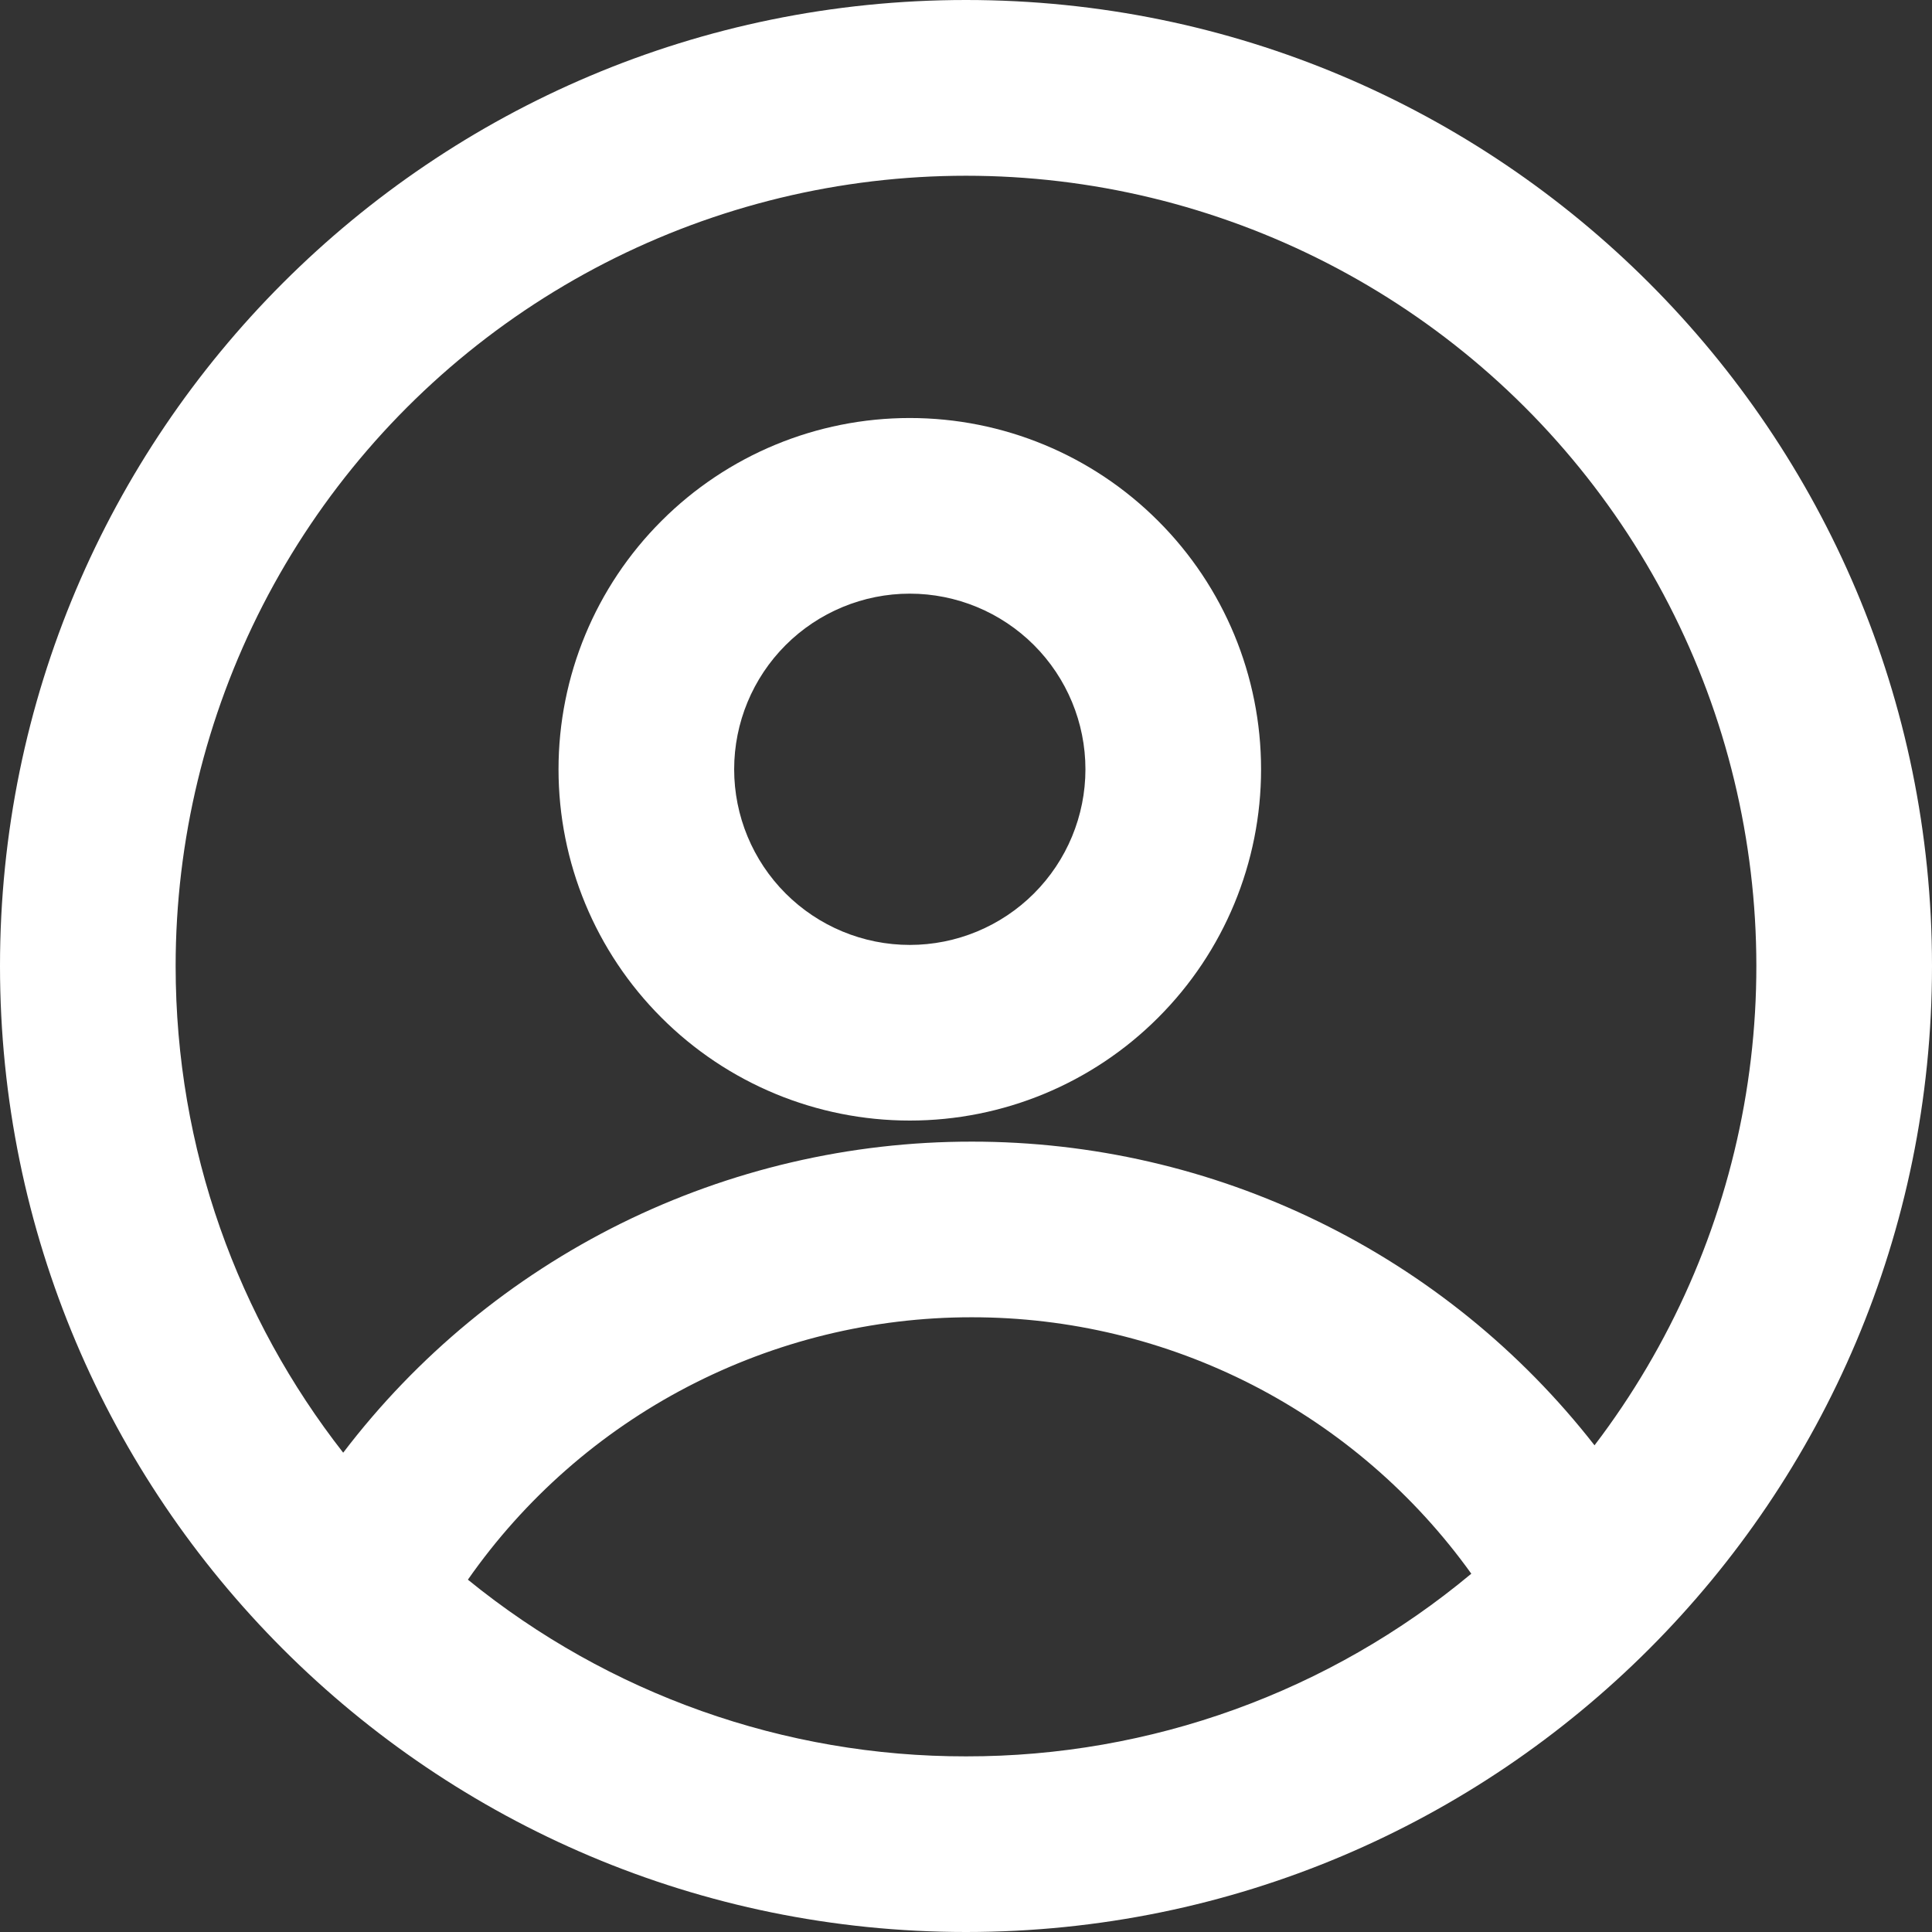
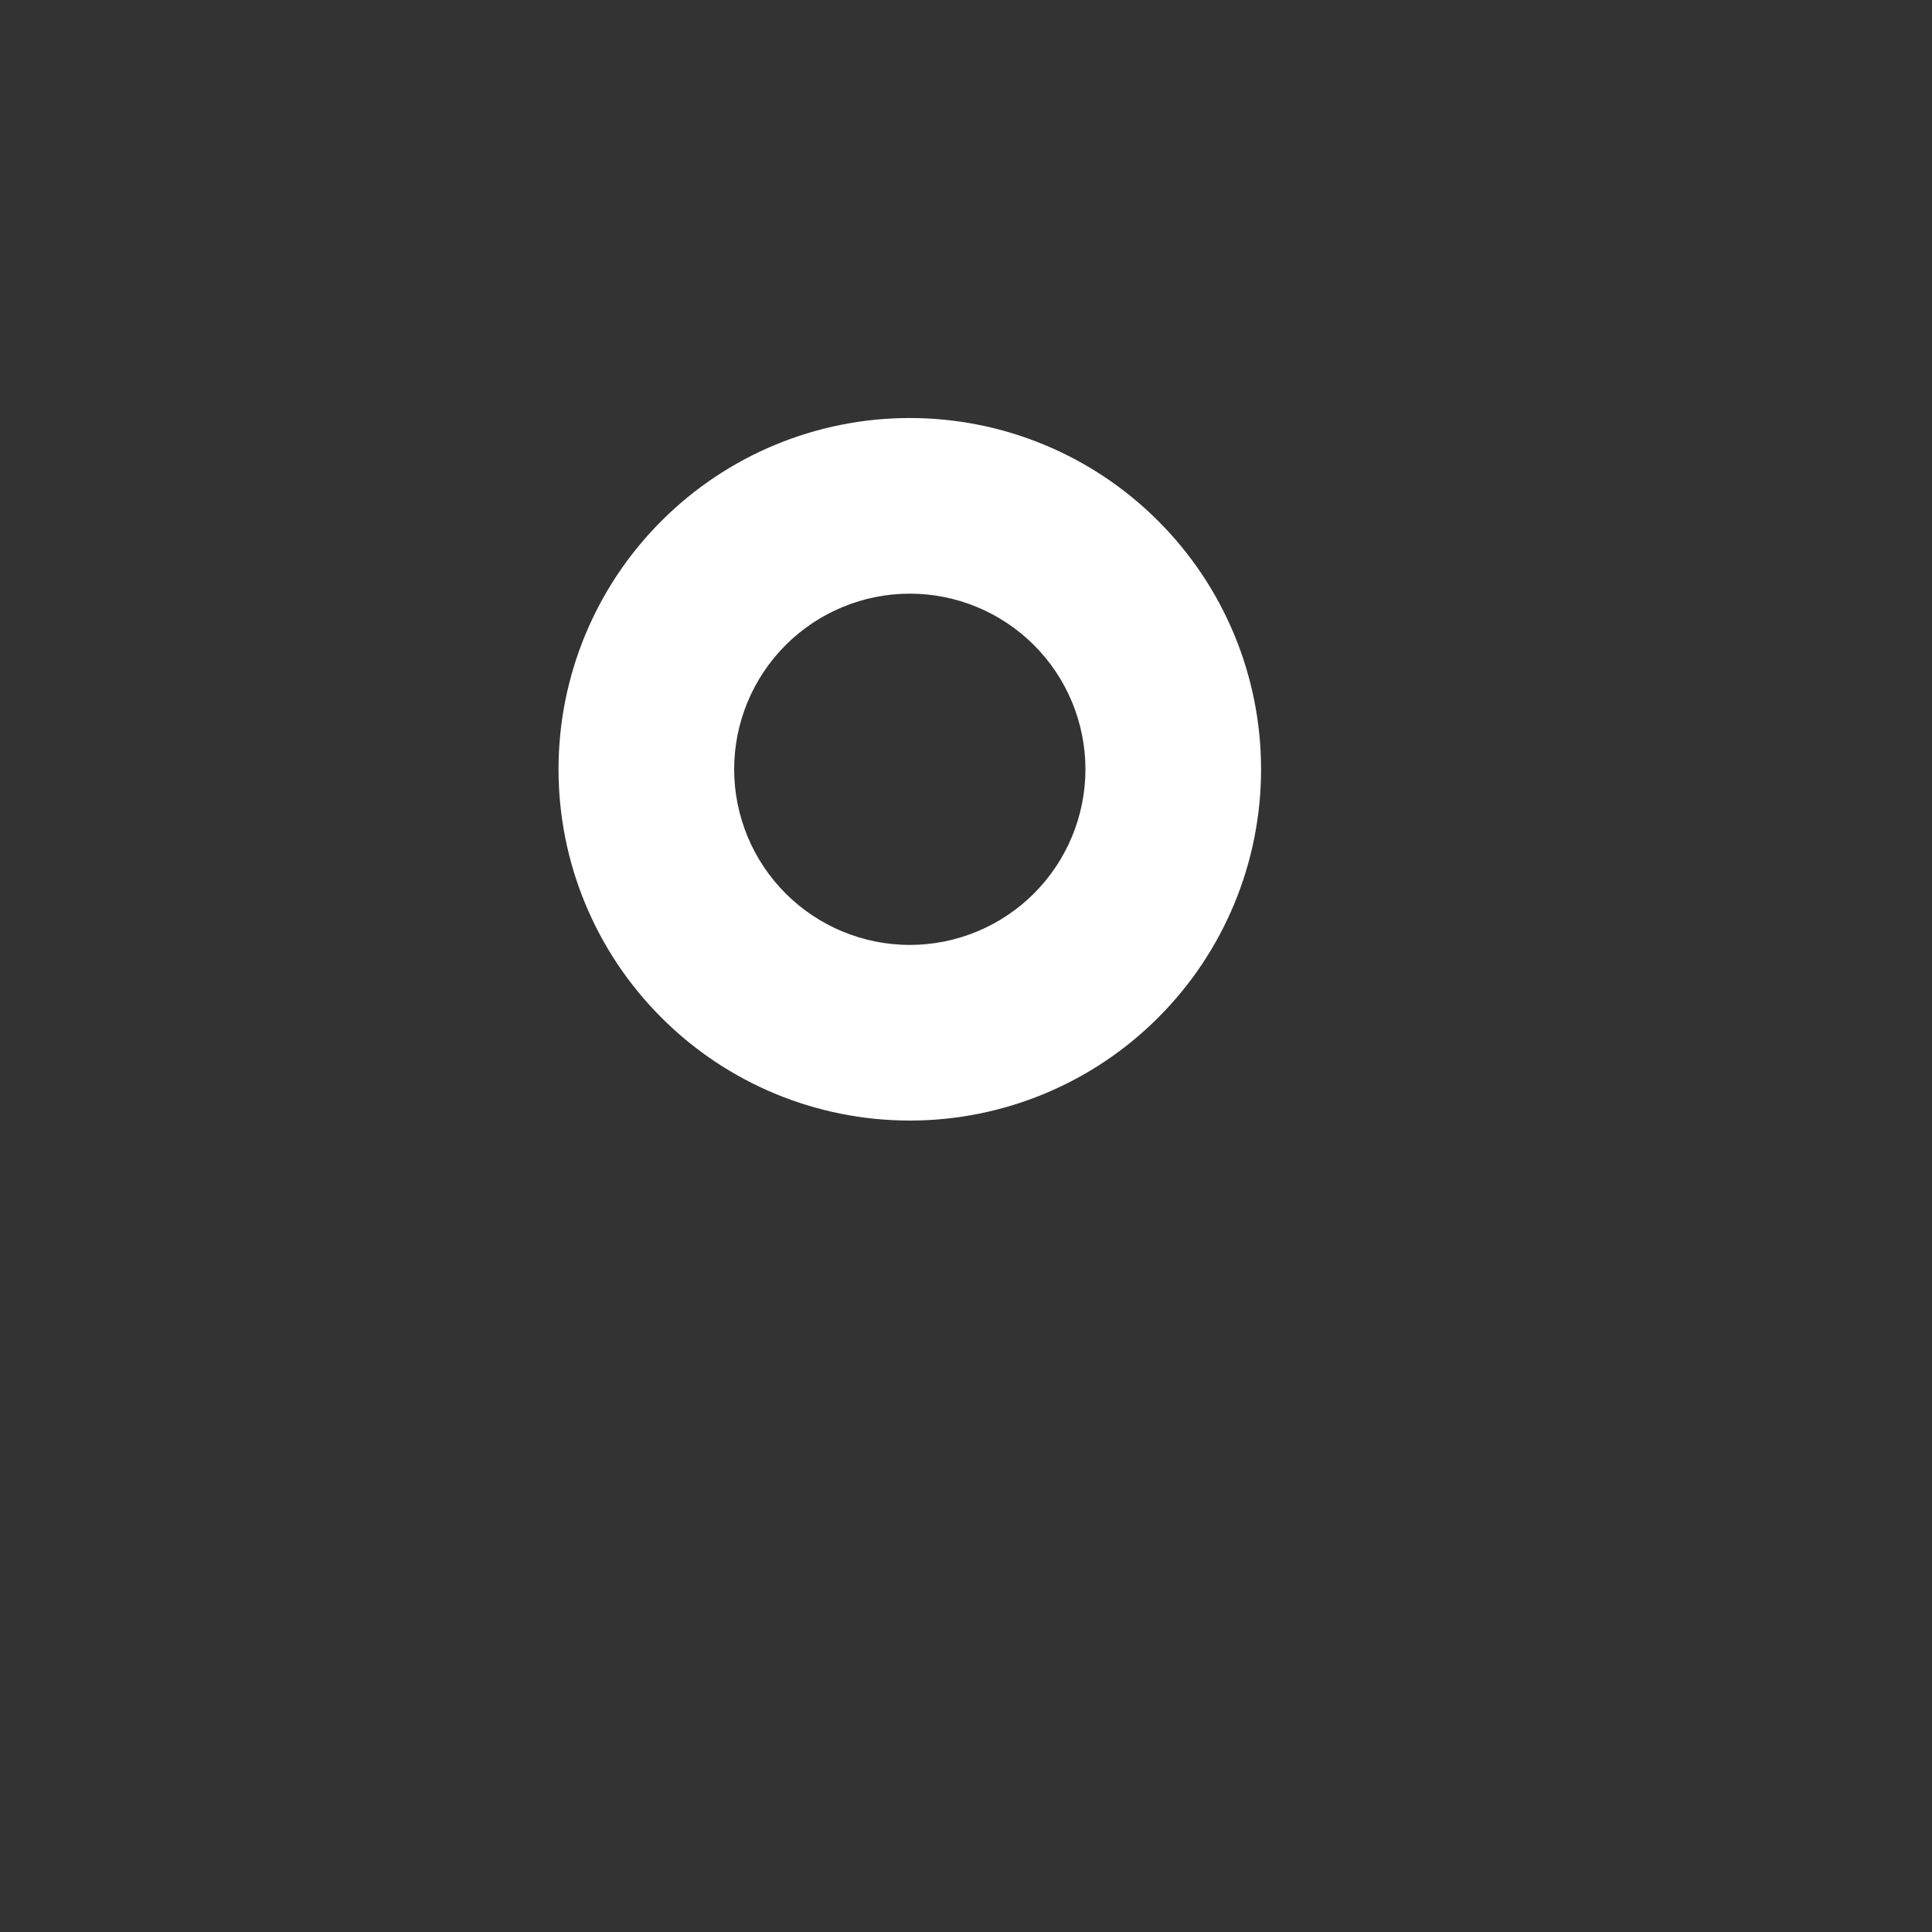
<svg xmlns="http://www.w3.org/2000/svg" width="25" height="25" viewBox="0 0 22 22" fill="none">
  <rect x="0" y="0" width="22" height="22" fill="#333333" stroke="none" />
  <path fill-rule="evenodd" clip-rule="evenodd" d="M14.36 8.76C14.36 9.821 13.939 10.838 13.188 11.588C12.438 12.339 11.421 12.76 10.36 12.76C9.299 12.76 8.282 12.339 7.532 11.588C6.781 10.838 6.36 9.821 6.36 8.76C6.36 7.699 6.781 6.682 7.532 5.932C8.282 5.181 9.299 4.76 10.36 4.76C11.421 4.76 12.438 5.181 13.188 5.932C13.939 6.682 14.36 7.699 14.36 8.76ZM12.36 8.76C12.36 9.29 12.149 9.799 11.774 10.174C11.399 10.549 10.89 10.76 10.36 10.76C9.83 10.76 9.321 10.549 8.946 10.174C8.571 9.799 8.36 9.29 8.36 8.76C8.36 8.23 8.571 7.721 8.946 7.346C9.321 6.971 9.83 6.76 10.36 6.76C10.89 6.76 11.399 6.971 11.774 7.346C12.149 7.721 12.36 8.23 12.36 8.76Z" fill="white" />
-   <path fill-rule="evenodd" clip-rule="evenodd" d="M11 0C4.925 0 0 4.925 0 11C0 17.075 4.925 22 11 22C17.075 22 22 17.075 22 11C22 4.925 17.075 0 11 0ZM2 11C2 13.09 2.713 15.014 3.908 16.542C4.747 15.44 5.83 14.547 7.071 13.932C8.313 13.318 9.68 12.999 11.065 13C12.432 12.999 13.782 13.309 15.011 13.909C16.24 14.508 17.316 15.38 18.157 16.458C19.023 15.322 19.607 13.995 19.859 12.589C20.111 11.182 20.024 9.736 19.607 8.369C19.189 7.002 18.451 5.755 17.456 4.73C16.46 3.705 15.234 2.932 13.88 2.475C12.527 2.017 11.083 1.889 9.67 2.1C8.257 2.311 6.914 2.856 5.753 3.689C4.592 4.522 3.646 5.62 2.993 6.891C2.341 8.163 2 9.571 2 11ZM11 20C8.934 20.003 6.93 19.292 5.328 17.988C5.973 17.065 6.831 16.311 7.83 15.791C8.829 15.271 9.939 14.999 11.065 15C12.177 14.999 13.274 15.264 14.263 15.771C15.252 16.279 16.106 17.016 16.754 17.92C15.139 19.267 13.103 20.003 11 20Z" fill="white" />
</svg>